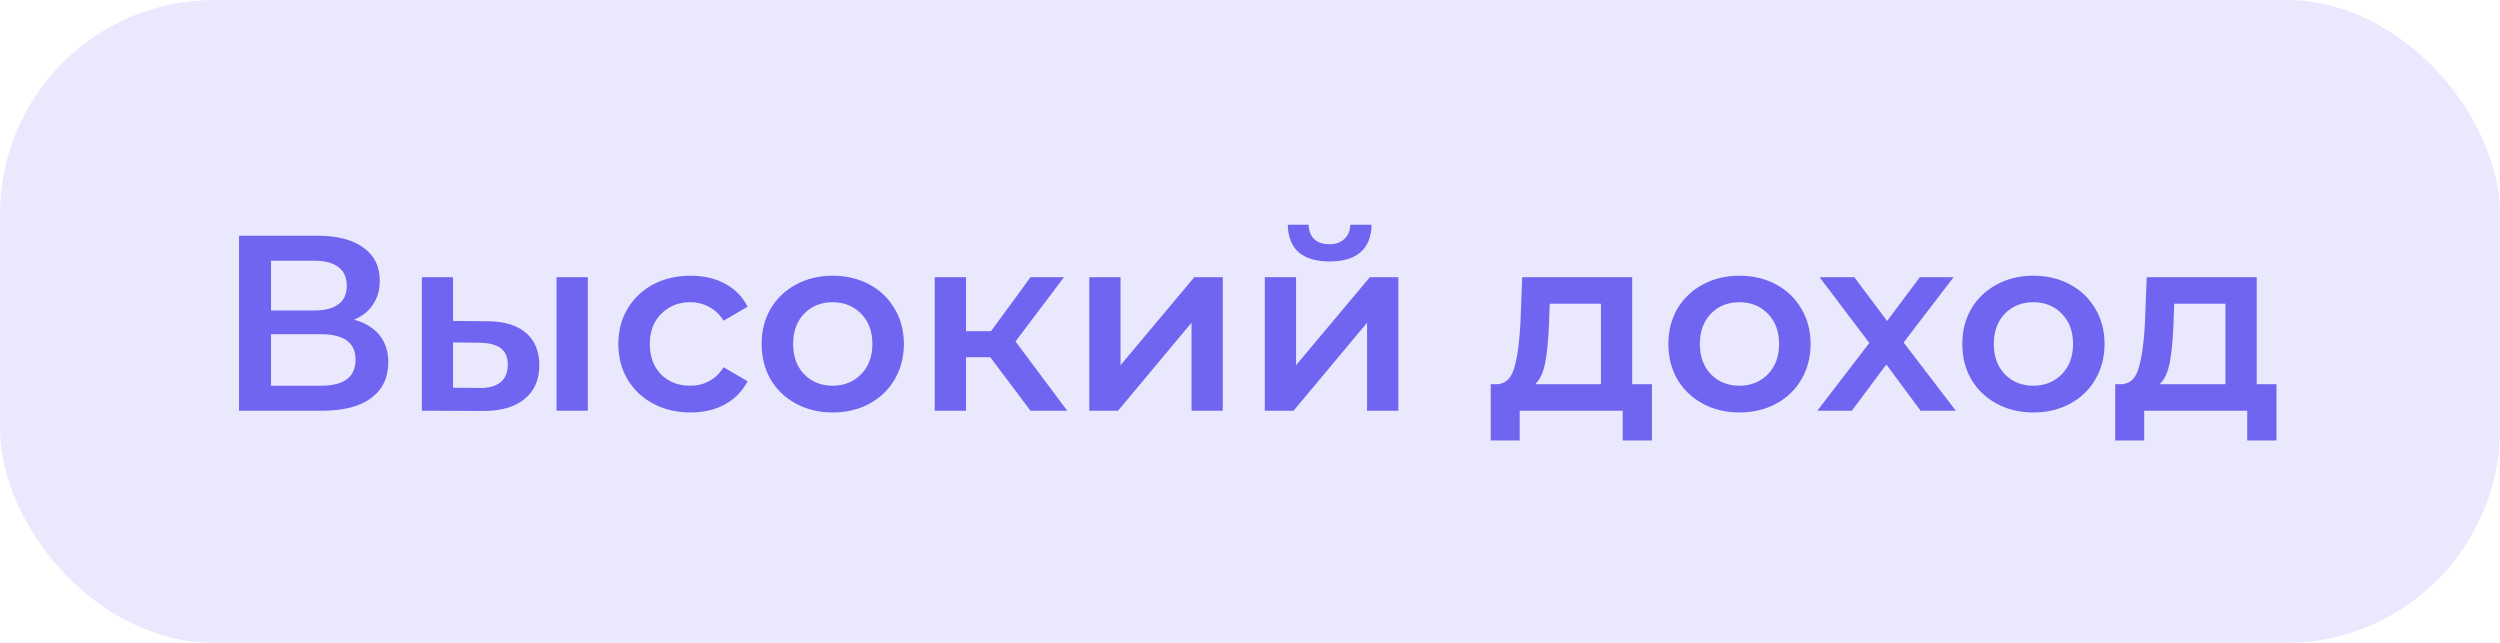
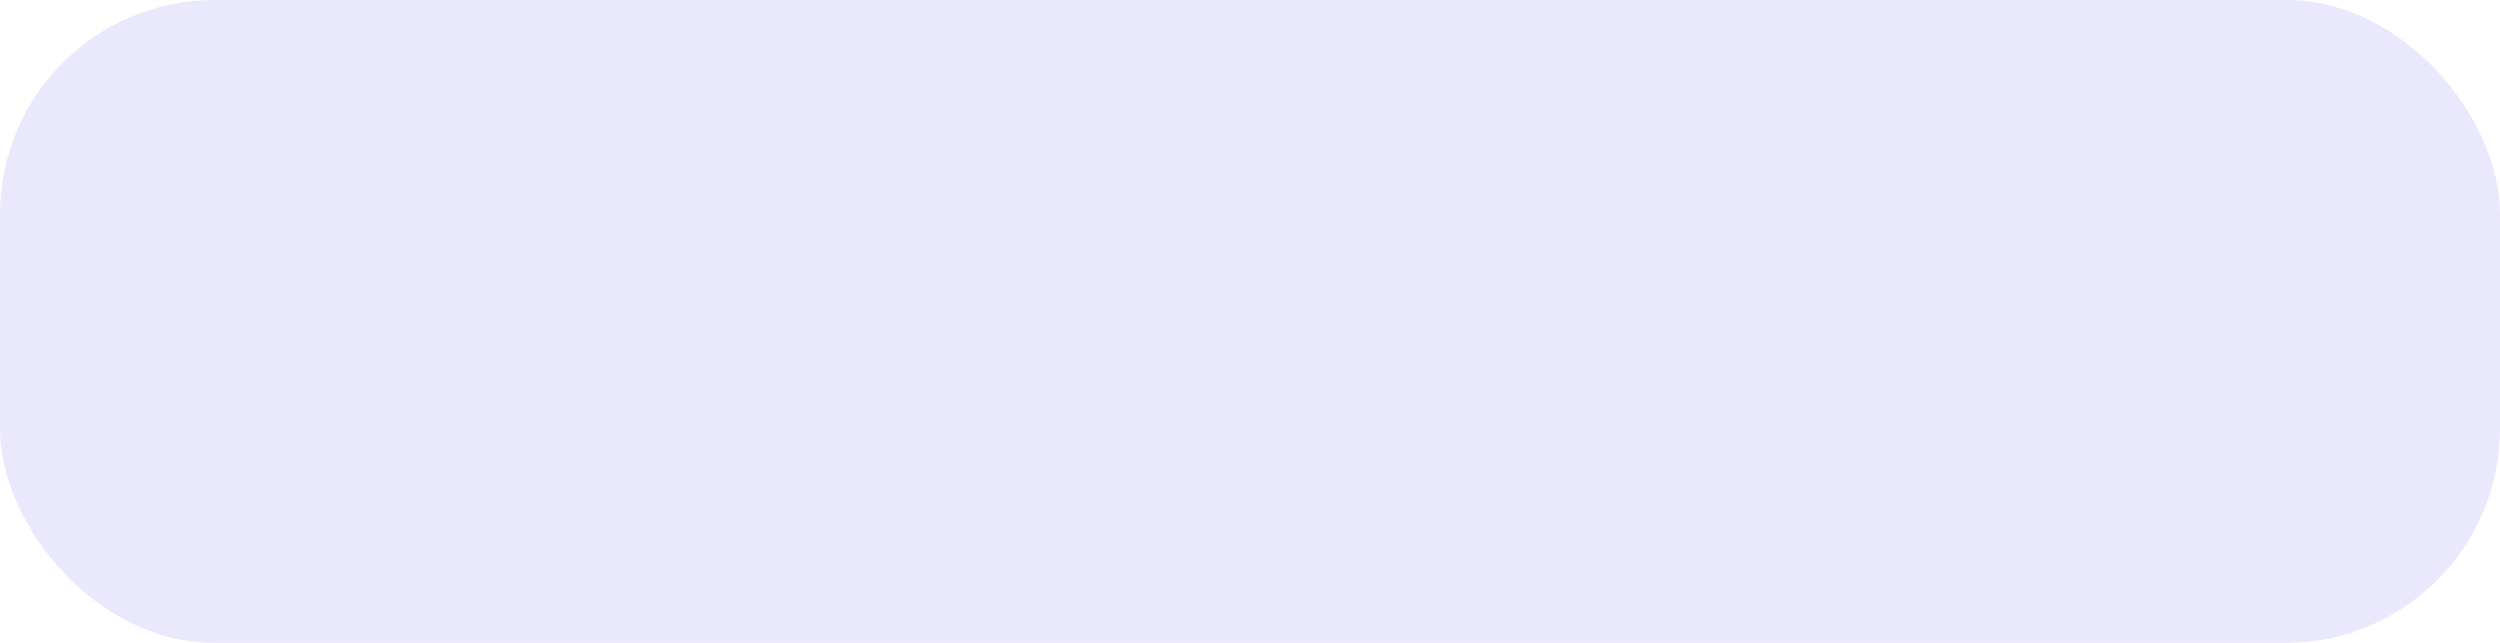
<svg xmlns="http://www.w3.org/2000/svg" width="140" height="36" viewBox="0 0 140 36" fill="none">
  <rect width="140" height="36" rx="12" fill="#EAE8FD" />
-   <path d="M19.826 17.904C20.451 18.072 20.927 18.361 21.254 18.772C21.581 19.173 21.744 19.677 21.744 20.284C21.744 21.143 21.427 21.81 20.792 22.286C20.157 22.762 19.238 23 18.034 23H13.386V13.2H17.768C18.869 13.2 19.728 13.419 20.344 13.858C20.96 14.297 21.268 14.917 21.268 15.72C21.268 16.233 21.142 16.677 20.89 17.05C20.647 17.423 20.293 17.708 19.826 17.904ZM15.178 17.386H17.614C18.202 17.386 18.65 17.269 18.958 17.036C19.266 16.803 19.42 16.457 19.42 16C19.42 15.543 19.266 15.197 18.958 14.964C18.65 14.721 18.202 14.6 17.614 14.6H15.178V17.386ZM17.978 21.6C19.266 21.6 19.91 21.115 19.91 20.144C19.91 19.192 19.266 18.716 17.978 18.716H15.178V21.6H17.978ZM27.261 17.988C28.213 17.988 28.941 18.203 29.445 18.632C29.949 19.061 30.201 19.668 30.201 20.452C30.201 21.273 29.921 21.908 29.361 22.356C28.811 22.804 28.027 23.023 27.009 23.014L23.621 23V15.524H25.371V17.974L27.261 17.988ZM31.167 15.524H32.917V23H31.167V15.524ZM26.855 21.726C27.369 21.735 27.761 21.628 28.031 21.404C28.302 21.18 28.437 20.853 28.437 20.424C28.437 20.004 28.307 19.696 28.045 19.5C27.784 19.304 27.387 19.201 26.855 19.192L25.371 19.178V21.712L26.855 21.726ZM38.672 23.098C37.897 23.098 37.202 22.935 36.586 22.608C35.97 22.281 35.489 21.829 35.144 21.25C34.798 20.662 34.626 19.999 34.626 19.262C34.626 18.525 34.798 17.867 35.144 17.288C35.489 16.709 35.965 16.257 36.572 15.93C37.188 15.603 37.888 15.44 38.672 15.44C39.409 15.44 40.053 15.589 40.604 15.888C41.164 16.187 41.584 16.616 41.864 17.176L40.52 17.96C40.305 17.615 40.034 17.358 39.708 17.19C39.39 17.013 39.04 16.924 38.658 16.924C38.004 16.924 37.463 17.139 37.034 17.568C36.604 17.988 36.39 18.553 36.39 19.262C36.39 19.971 36.6 20.541 37.02 20.97C37.449 21.39 37.995 21.6 38.658 21.6C39.04 21.6 39.39 21.516 39.708 21.348C40.034 21.171 40.305 20.909 40.52 20.564L41.864 21.348C41.574 21.908 41.15 22.342 40.59 22.65C40.039 22.949 39.4 23.098 38.672 23.098ZM46.627 23.098C45.871 23.098 45.19 22.935 44.583 22.608C43.977 22.281 43.501 21.829 43.155 21.25C42.819 20.662 42.651 19.999 42.651 19.262C42.651 18.525 42.819 17.867 43.155 17.288C43.501 16.709 43.977 16.257 44.583 15.93C45.19 15.603 45.871 15.44 46.627 15.44C47.392 15.44 48.078 15.603 48.685 15.93C49.292 16.257 49.763 16.709 50.099 17.288C50.444 17.867 50.617 18.525 50.617 19.262C50.617 19.999 50.444 20.662 50.099 21.25C49.763 21.829 49.292 22.281 48.685 22.608C48.078 22.935 47.392 23.098 46.627 23.098ZM46.627 21.6C47.271 21.6 47.803 21.385 48.223 20.956C48.643 20.527 48.853 19.962 48.853 19.262C48.853 18.562 48.643 17.997 48.223 17.568C47.803 17.139 47.271 16.924 46.627 16.924C45.983 16.924 45.451 17.139 45.031 17.568C44.62 17.997 44.415 18.562 44.415 19.262C44.415 19.962 44.62 20.527 45.031 20.956C45.451 21.385 45.983 21.6 46.627 21.6ZM55.454 20.004H54.096V23H52.346V15.524H54.096V18.548H55.496L57.708 15.524H59.584L56.868 19.122L59.766 23H57.708L55.454 20.004ZM61 15.524H62.75V20.452L66.88 15.524H68.476V23H66.726V18.072L62.61 23H61V15.524ZM70.83 15.524H72.58V20.452L76.71 15.524H78.306V23H76.556V18.072L72.44 23H70.83V15.524ZM74.456 14.642C73.7 14.642 73.122 14.469 72.72 14.124C72.328 13.769 72.128 13.256 72.118 12.584H73.28C73.29 12.92 73.392 13.186 73.588 13.382C73.794 13.578 74.078 13.676 74.442 13.676C74.797 13.676 75.077 13.578 75.282 13.382C75.497 13.186 75.609 12.92 75.618 12.584H76.808C76.799 13.256 76.594 13.769 76.192 14.124C75.791 14.469 75.212 14.642 74.456 14.642ZM92.51 21.516V24.666H90.871V23H85.103V24.666H83.48V21.516H83.829C84.305 21.497 84.627 21.194 84.796 20.606C84.973 20.009 85.09 19.169 85.145 18.086L85.243 15.524H91.403V21.516H92.51ZM86.742 18.212C86.704 19.071 86.634 19.771 86.531 20.312C86.429 20.853 86.242 21.255 85.972 21.516H89.653V17.008H86.784L86.742 18.212ZM97.404 23.098C96.648 23.098 95.967 22.935 95.361 22.608C94.754 22.281 94.278 21.829 93.933 21.25C93.597 20.662 93.428 19.999 93.428 19.262C93.428 18.525 93.597 17.867 93.933 17.288C94.278 16.709 94.754 16.257 95.361 15.93C95.967 15.603 96.648 15.44 97.404 15.44C98.17 15.44 98.856 15.603 99.463 15.93C100.069 16.257 100.54 16.709 100.876 17.288C101.222 17.867 101.394 18.525 101.394 19.262C101.394 19.999 101.222 20.662 100.876 21.25C100.54 21.829 100.069 22.281 99.463 22.608C98.856 22.935 98.17 23.098 97.404 23.098ZM97.404 21.6C98.049 21.6 98.581 21.385 99.001 20.956C99.421 20.527 99.63 19.962 99.63 19.262C99.63 18.562 99.421 17.997 99.001 17.568C98.581 17.139 98.049 16.924 97.404 16.924C96.76 16.924 96.228 17.139 95.808 17.568C95.398 17.997 95.192 18.562 95.192 19.262C95.192 19.962 95.398 20.527 95.808 20.956C96.228 21.385 96.76 21.6 97.404 21.6ZM107.553 23L105.635 20.41L103.703 23H101.771L104.683 19.206L101.897 15.524H103.843L105.677 17.974L107.511 15.524H109.401L106.601 19.178L109.527 23H107.553ZM113.865 23.098C113.109 23.098 112.428 22.935 111.821 22.608C111.215 22.281 110.739 21.829 110.393 21.25C110.057 20.662 109.889 19.999 109.889 19.262C109.889 18.525 110.057 17.867 110.393 17.288C110.739 16.709 111.215 16.257 111.821 15.93C112.428 15.603 113.109 15.44 113.865 15.44C114.631 15.44 115.317 15.603 115.923 15.93C116.53 16.257 117.001 16.709 117.337 17.288C117.683 17.867 117.855 18.525 117.855 19.262C117.855 19.999 117.683 20.662 117.337 21.25C117.001 21.829 116.53 22.281 115.923 22.608C115.317 22.935 114.631 23.098 113.865 23.098ZM113.865 21.6C114.509 21.6 115.041 21.385 115.461 20.956C115.881 20.527 116.091 19.962 116.091 19.262C116.091 18.562 115.881 17.997 115.461 17.568C115.041 17.139 114.509 16.924 113.865 16.924C113.221 16.924 112.689 17.139 112.269 17.568C111.859 17.997 111.653 18.562 111.653 19.262C111.653 19.962 111.859 20.527 112.269 20.956C112.689 21.385 113.221 21.6 113.865 21.6ZM127.482 21.516V24.666H125.844V23H120.076V24.666H118.452V21.516H118.802C119.278 21.497 119.6 21.194 119.768 20.606C119.946 20.009 120.062 19.169 120.118 18.086L120.216 15.524H126.376V21.516H127.482ZM121.714 18.212C121.677 19.071 121.607 19.771 121.504 20.312C121.402 20.853 121.215 21.255 120.944 21.516H124.626V17.008H121.756L121.714 18.212Z" fill="#7065F0" />
</svg>